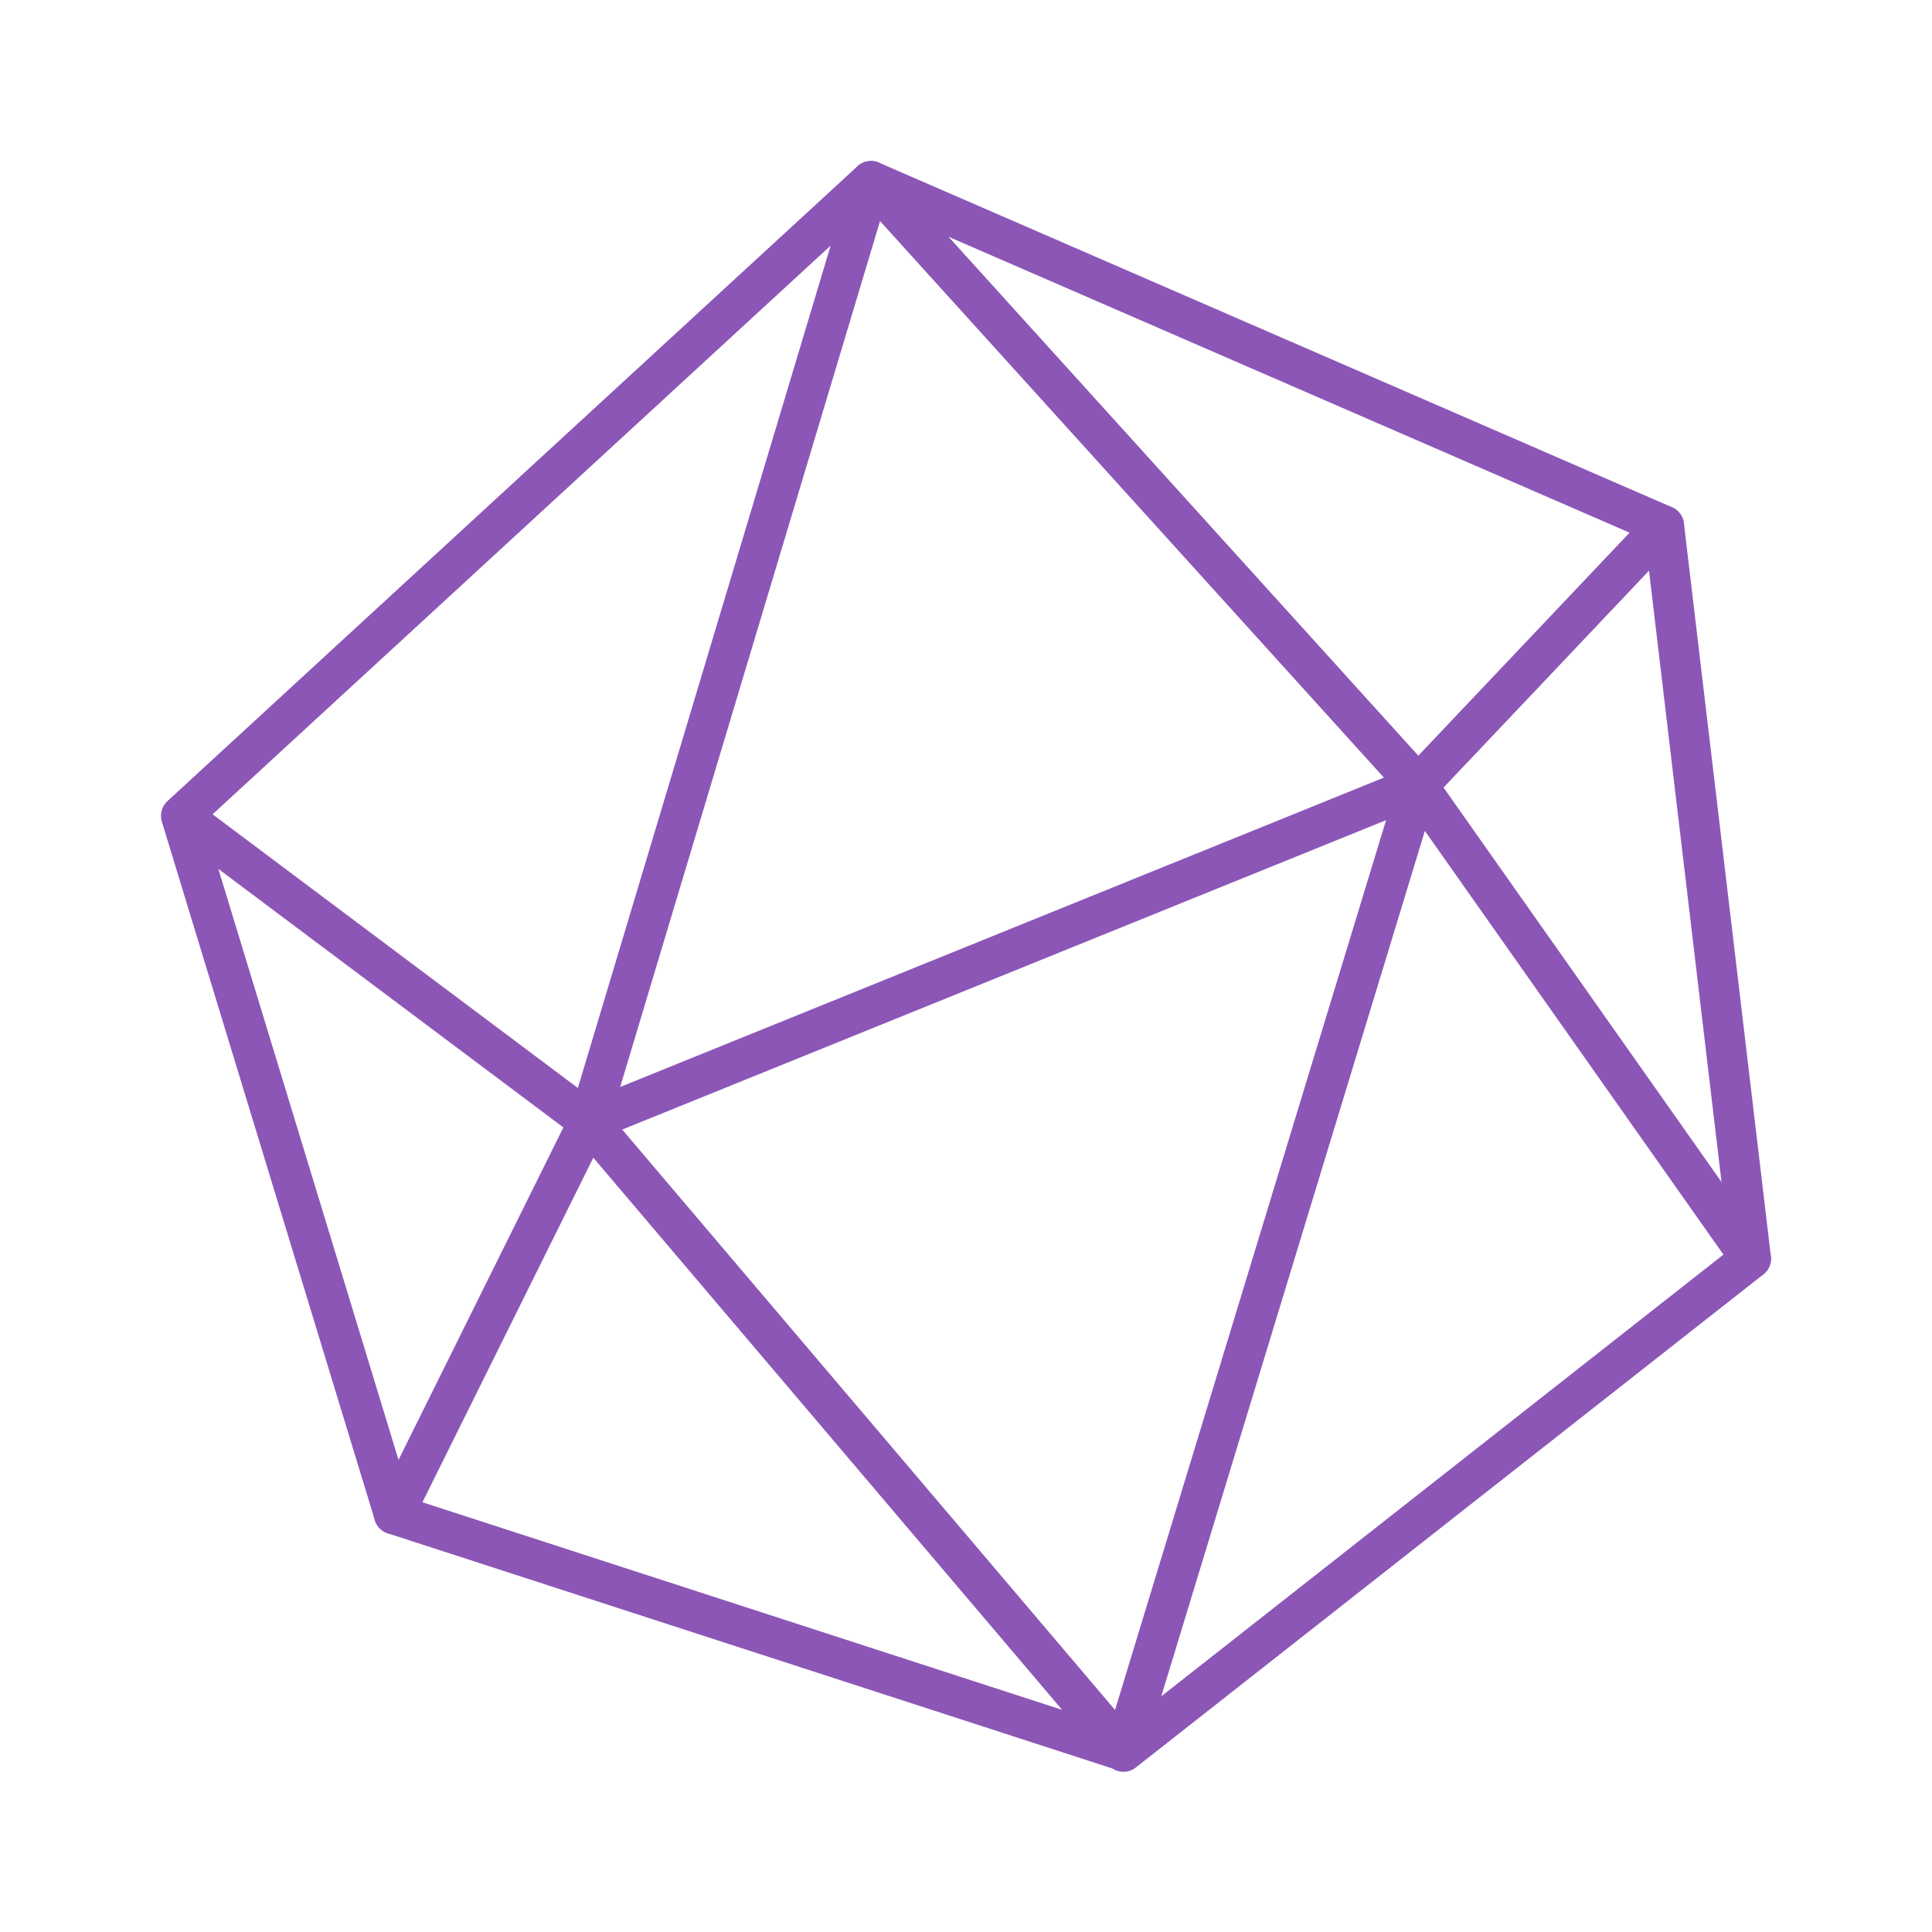
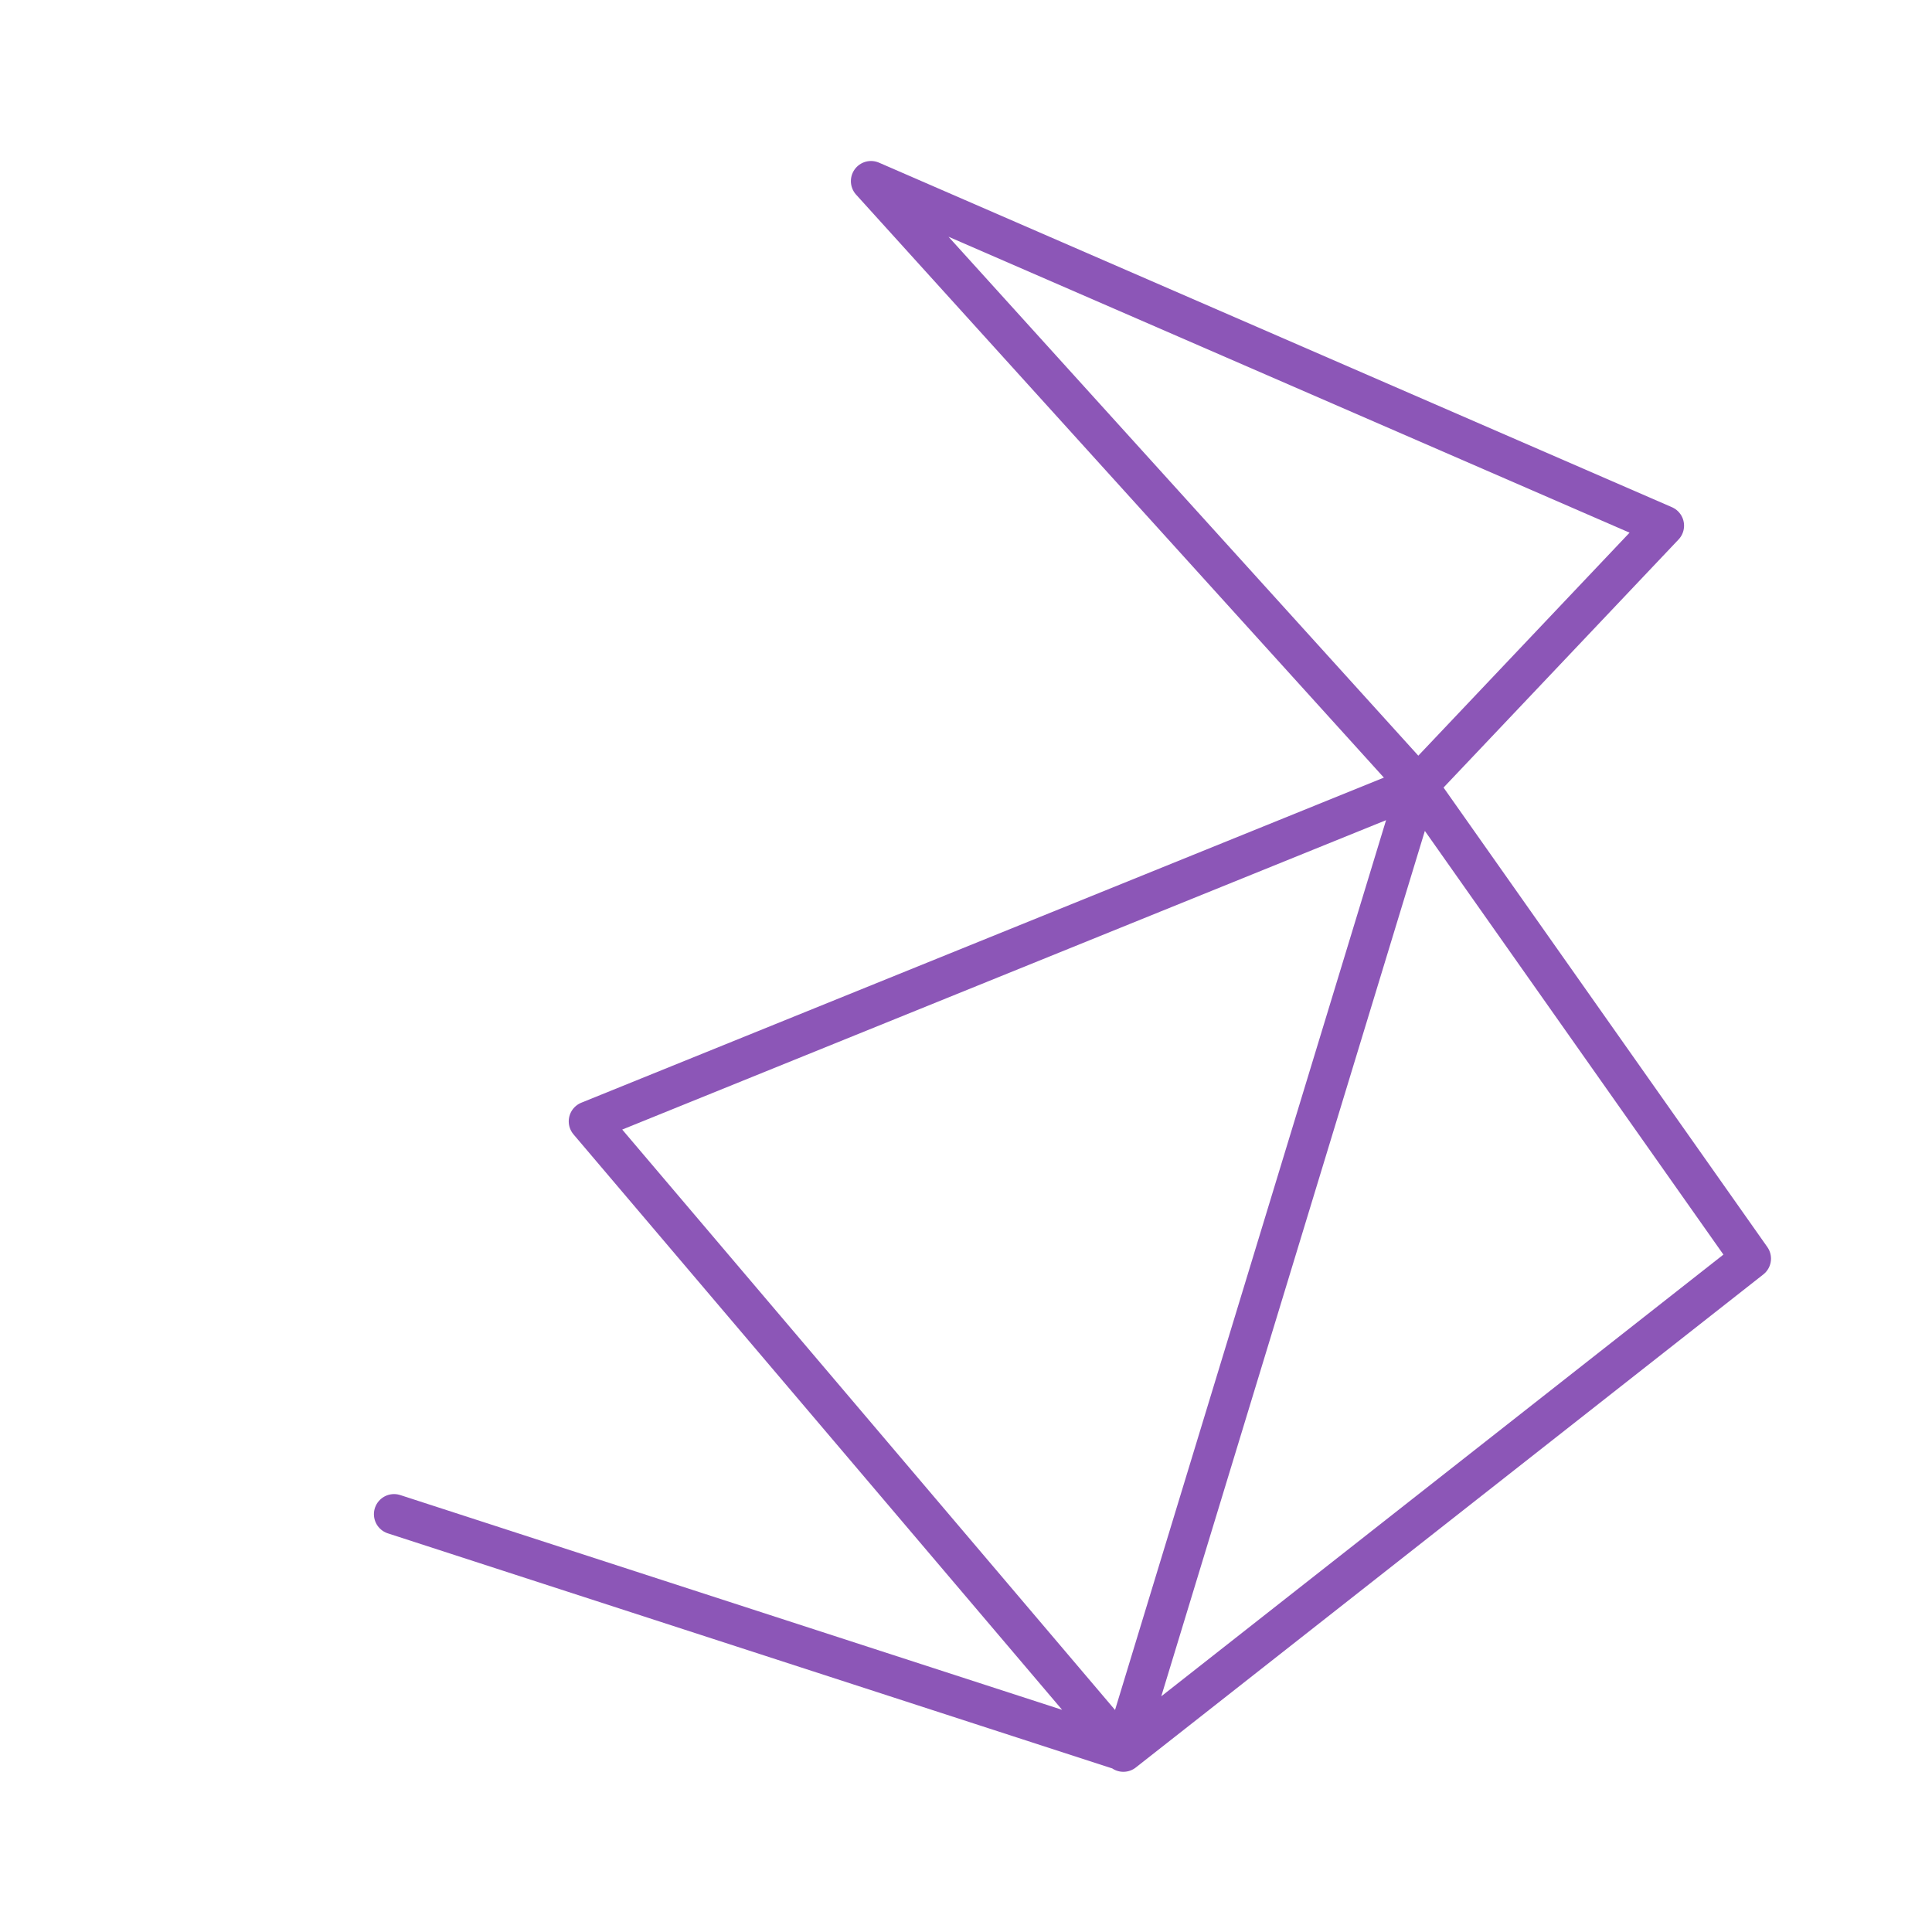
<svg xmlns="http://www.w3.org/2000/svg" width="24" height="24" viewBox="0 0 24 24" fill="none">
  <path d="M4.895 18.81L13.955 21.75L7.315 13.93L17.61 9.76M17.61 9.76L13.955 21.76L21.75 15.635L17.61 9.76ZM17.61 9.76L20.67 6.53L10.82 2.25L17.61 9.75" stroke="#8C56B7" stroke-width="0.5" stroke-linecap="round" stroke-linejoin="round" />
-   <path d="M7.315 13.93L4.895 18.81L2.25 10.135M7.315 13.93L10.82 2.25L2.25 10.135M7.315 13.93L2.25 10.135M21.75 15.635L20.67 6.53" stroke="#8C56B7" stroke-width="0.5" stroke-linecap="round" stroke-linejoin="round" />
</svg>